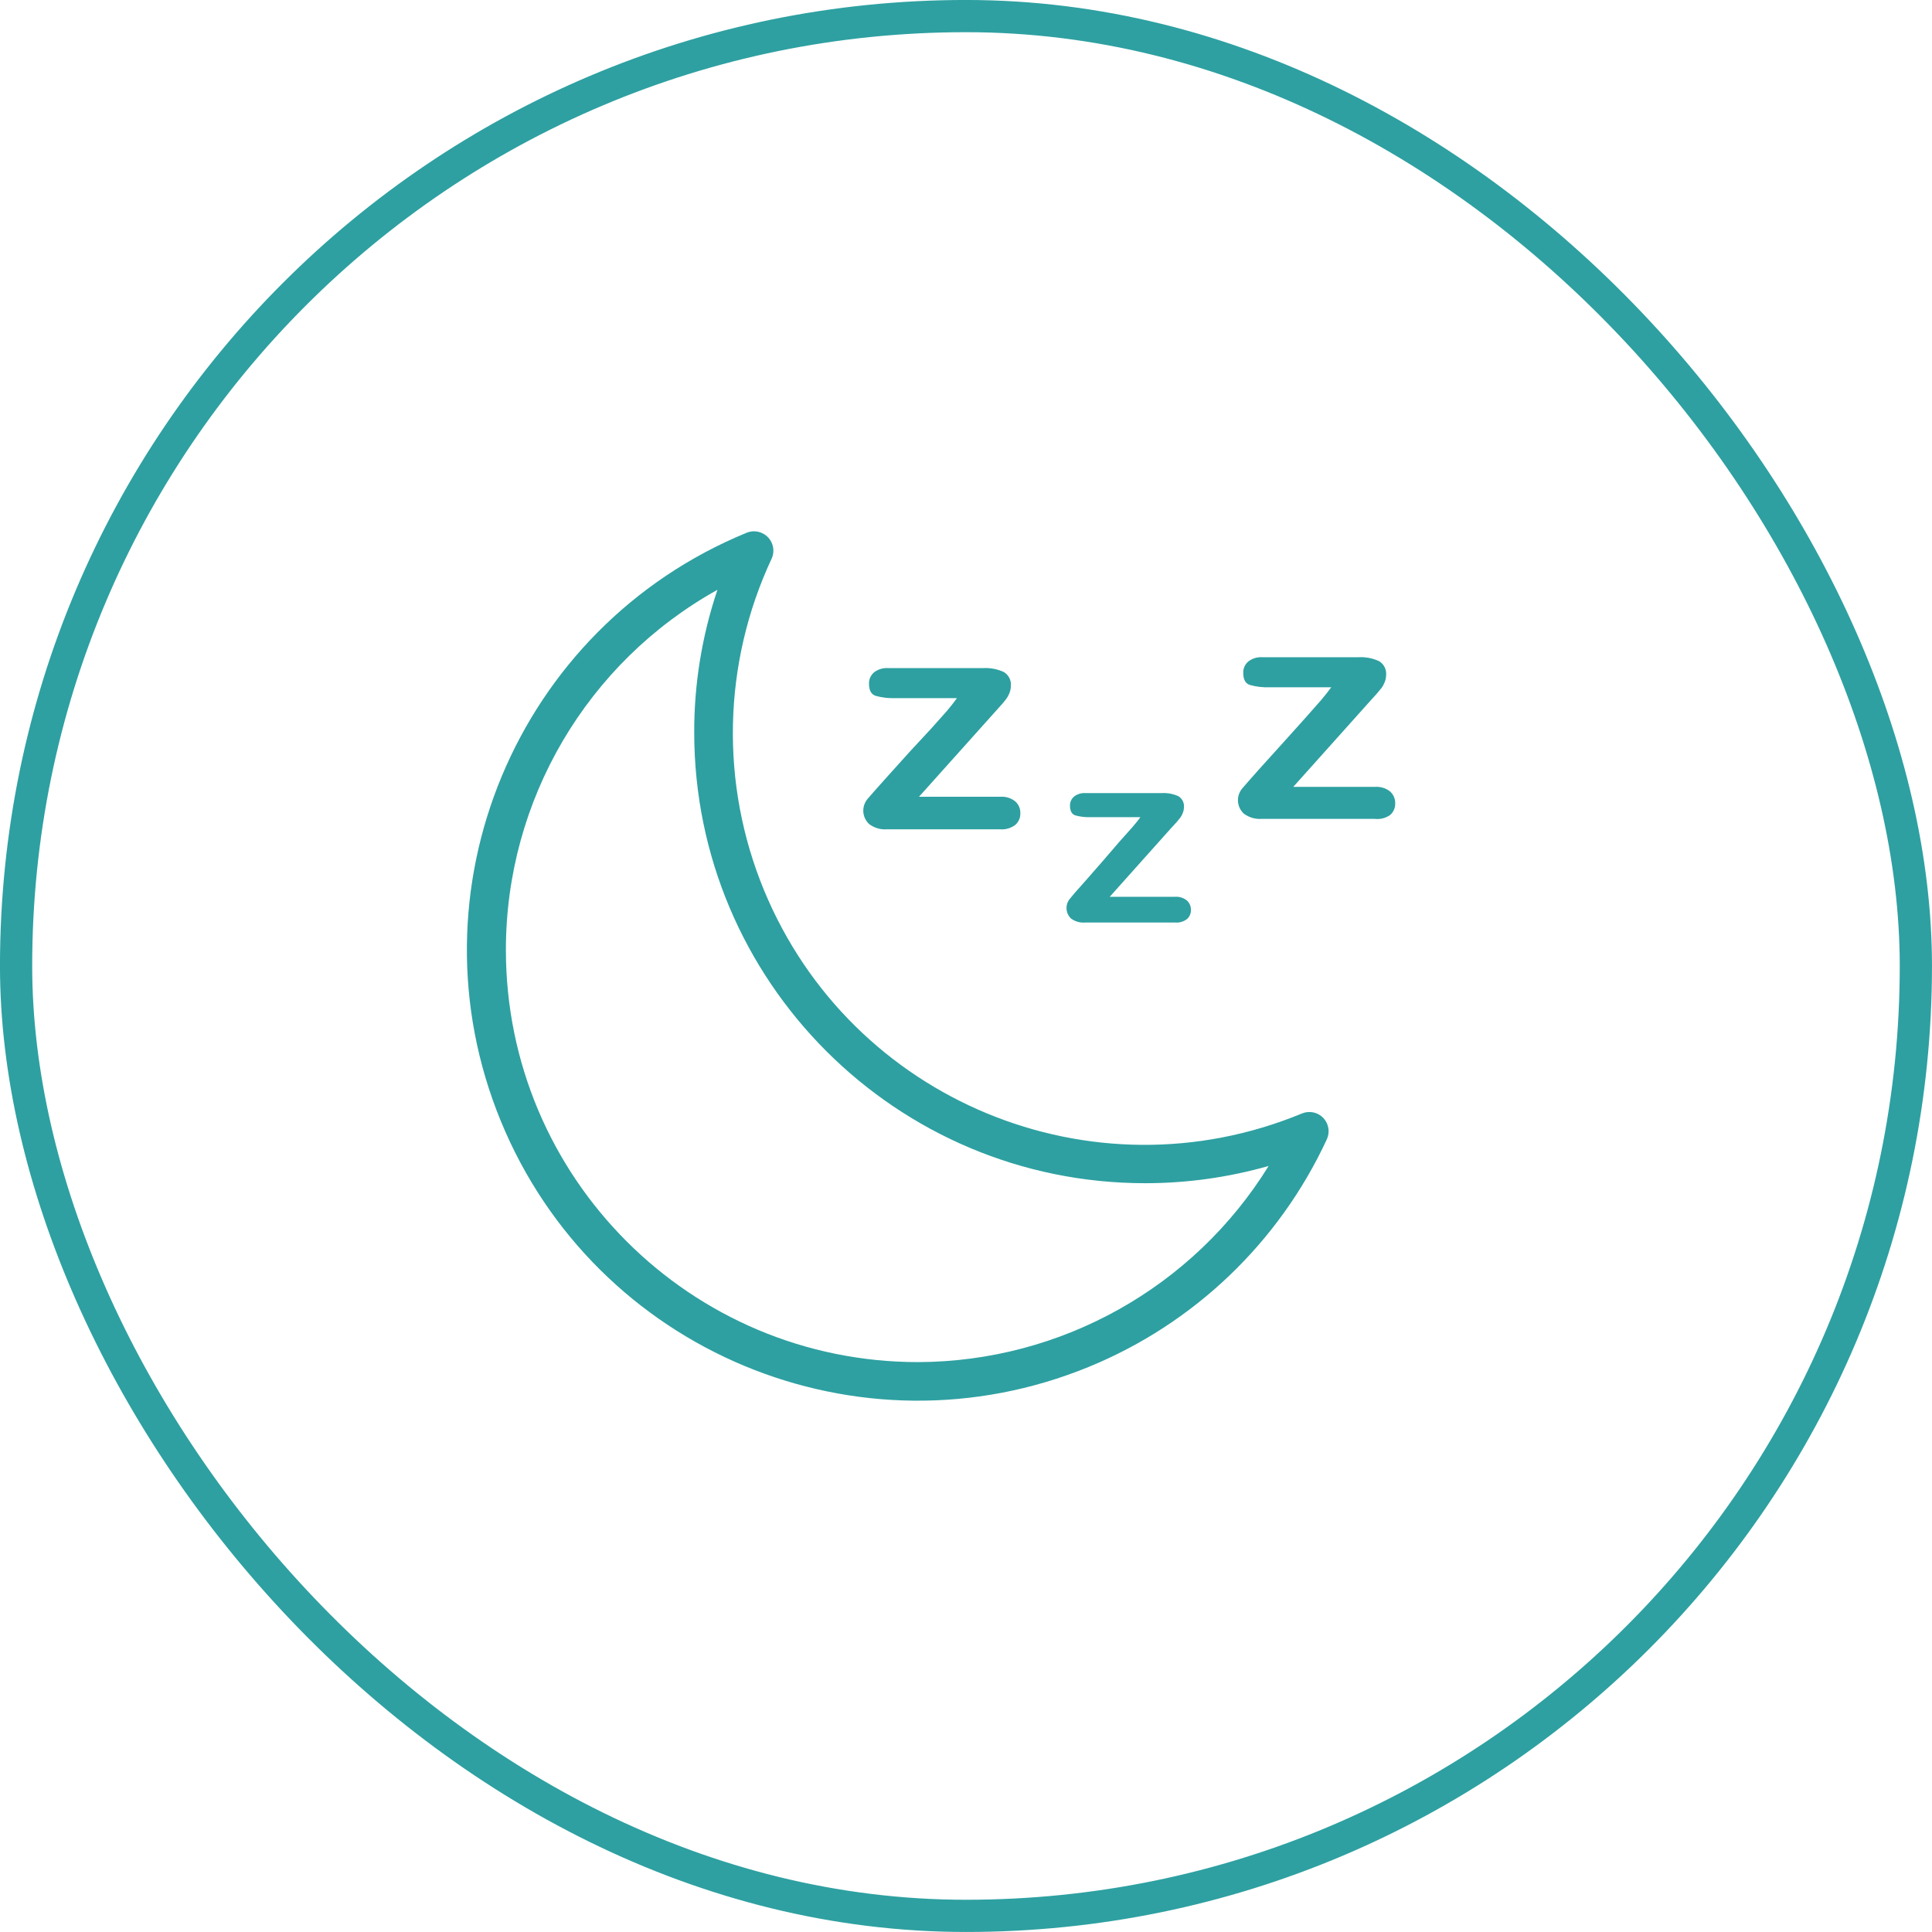
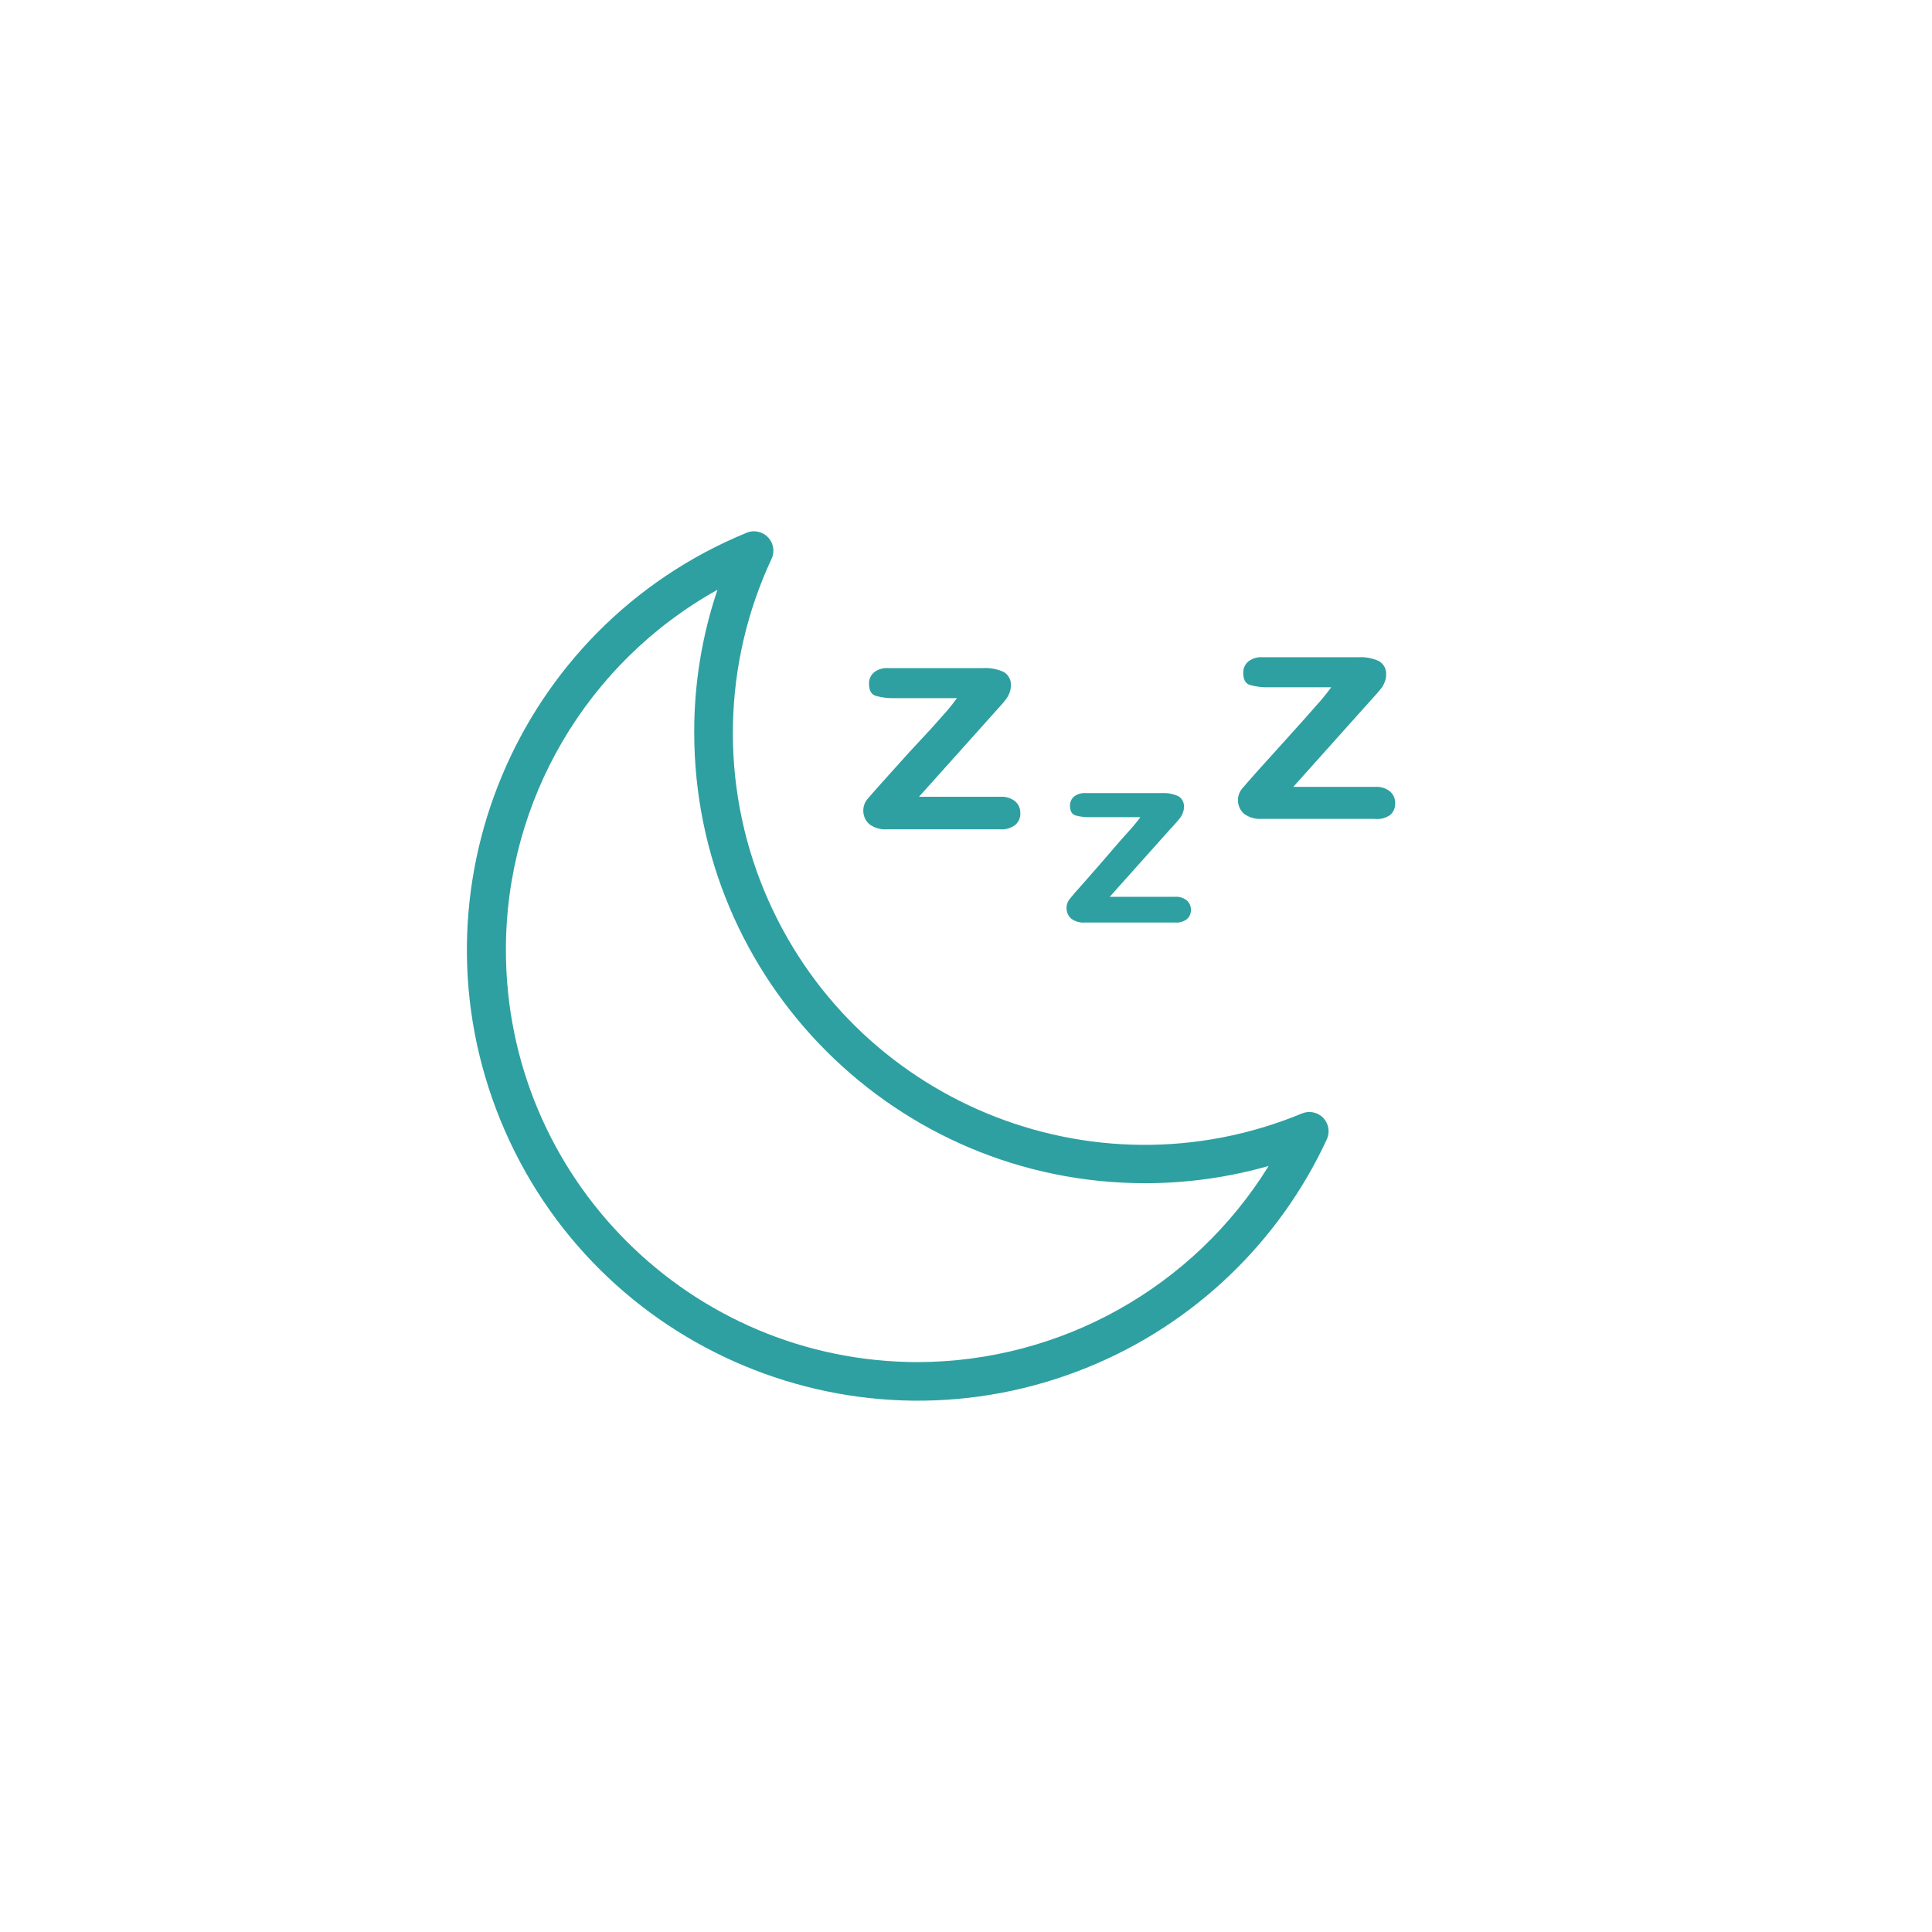
<svg xmlns="http://www.w3.org/2000/svg" fill="none" viewBox="0 0 40 40" height="40" width="40">
-   <rect stroke-width="0.667" stroke="#2EA0A1" rx="19.667" height="39.333" width="39.333" y="0.333" x="0.333" />
  <path fill="#2EA0A1" d="M21.021 16.593C20.934 16.523 20.824 16.488 20.712 16.496H19.027L20.612 14.727L20.76 14.562L20.837 14.466C20.863 14.429 20.885 14.388 20.901 14.345C20.919 14.3 20.928 14.251 20.929 14.201C20.94 14.084 20.882 13.971 20.78 13.912C20.648 13.852 20.504 13.824 20.359 13.832H18.389C18.284 13.825 18.18 13.856 18.096 13.92C18.027 13.979 17.988 14.066 17.992 14.157C17.992 14.293 18.037 14.376 18.128 14.406C18.259 14.443 18.394 14.459 18.529 14.454H19.813C19.76 14.529 19.69 14.617 19.605 14.719L19.276 15.088L18.83 15.569L18.313 16.143C18.133 16.344 18.016 16.477 17.959 16.544C17.832 16.699 17.848 16.927 17.996 17.062C18.102 17.142 18.233 17.18 18.365 17.17H20.708C20.82 17.179 20.932 17.146 21.021 17.078C21.089 17.018 21.128 16.932 21.125 16.841C21.129 16.747 21.091 16.656 21.021 16.593Z" />
  <path fill="#2EA0A1" d="M24.573 18.643C24.502 18.587 24.413 18.56 24.324 18.567H22.976L24.239 17.154L24.36 17.022L24.436 16.93C24.458 16.9 24.475 16.868 24.488 16.833C24.503 16.796 24.512 16.757 24.512 16.717C24.522 16.623 24.477 16.532 24.396 16.484C24.291 16.436 24.175 16.414 24.059 16.42H22.47C22.386 16.415 22.303 16.441 22.237 16.492C22.182 16.539 22.151 16.608 22.153 16.681C22.153 16.788 22.189 16.855 22.261 16.881C22.366 16.91 22.474 16.923 22.582 16.918H23.61C23.569 16.978 23.513 17.046 23.441 17.13L23.176 17.427L22.831 17.828L22.43 18.286C22.285 18.446 22.19 18.556 22.145 18.615C22.05 18.736 22.062 18.909 22.173 19.016C22.257 19.079 22.361 19.109 22.466 19.1H24.328C24.417 19.108 24.505 19.082 24.576 19.028C24.63 18.98 24.659 18.911 24.657 18.84C24.659 18.765 24.628 18.693 24.573 18.643Z" />
-   <path fill="#2EA0A1" d="M28.782 16.388C28.695 16.318 28.584 16.284 28.473 16.291H26.776L28.36 14.522L28.509 14.357L28.605 14.241C28.632 14.204 28.653 14.163 28.669 14.121C28.688 14.075 28.697 14.026 28.698 13.976C28.709 13.859 28.651 13.746 28.549 13.687C28.417 13.627 28.273 13.599 28.128 13.607H26.137C26.032 13.6 25.928 13.631 25.845 13.695C25.775 13.754 25.737 13.841 25.74 13.932C25.74 14.069 25.786 14.152 25.877 14.181C26.007 14.218 26.142 14.234 26.278 14.229H27.562C27.508 14.304 27.439 14.392 27.353 14.494L27.02 14.871L26.587 15.353L26.069 15.926C25.89 16.127 25.772 16.261 25.716 16.328C25.589 16.482 25.605 16.71 25.752 16.845C25.858 16.925 25.989 16.963 26.121 16.954H28.461C28.574 16.968 28.689 16.939 28.782 16.873C28.85 16.814 28.888 16.727 28.886 16.637C28.89 16.542 28.851 16.451 28.782 16.388Z" />
+   <path fill="#2EA0A1" d="M28.782 16.388C28.695 16.318 28.584 16.284 28.473 16.291H26.776L28.36 14.522L28.509 14.357L28.605 14.241C28.632 14.204 28.653 14.163 28.669 14.121C28.688 14.075 28.697 14.026 28.698 13.976C28.709 13.859 28.651 13.746 28.549 13.687C28.417 13.627 28.273 13.599 28.128 13.607H26.137C26.032 13.6 25.928 13.631 25.845 13.695C25.775 13.754 25.737 13.841 25.74 13.932C25.74 14.069 25.786 14.152 25.877 14.181C26.007 14.218 26.142 14.234 26.278 14.229H27.562C27.508 14.304 27.439 14.392 27.353 14.494L27.02 14.871L26.587 15.353L26.069 15.926C25.89 16.127 25.772 16.261 25.716 16.328C25.589 16.482 25.605 16.71 25.752 16.845C25.858 16.925 25.989 16.963 26.121 16.954H28.461C28.574 16.968 28.689 16.939 28.782 16.873C28.85 16.814 28.888 16.727 28.886 16.637C28.89 16.542 28.851 16.451 28.782 16.388" />
  <path fill="#2EA0A1" d="M27.397 23.145C27.283 23.027 27.108 22.99 26.956 23.053C22.607 24.853 17.622 22.787 15.821 18.438C14.907 16.23 14.962 13.739 15.973 11.573C16.068 11.373 15.983 11.133 15.782 11.039C15.679 10.99 15.561 10.987 15.456 11.031C10.688 12.99 8.41 18.443 10.369 23.211C12.328 27.979 17.78 30.256 22.549 28.297C24.723 27.404 26.481 25.723 27.47 23.59C27.539 23.441 27.511 23.265 27.397 23.145ZM19.007 28.201C14.293 28.2 10.473 24.378 10.474 19.665C10.474 16.57 12.15 13.717 14.854 12.211C14.534 13.161 14.371 14.157 14.373 15.16C14.373 20.317 18.553 24.497 23.71 24.497C24.574 24.497 25.434 24.377 26.266 24.14C24.71 26.656 21.965 28.192 19.007 28.201Z" />
</svg>